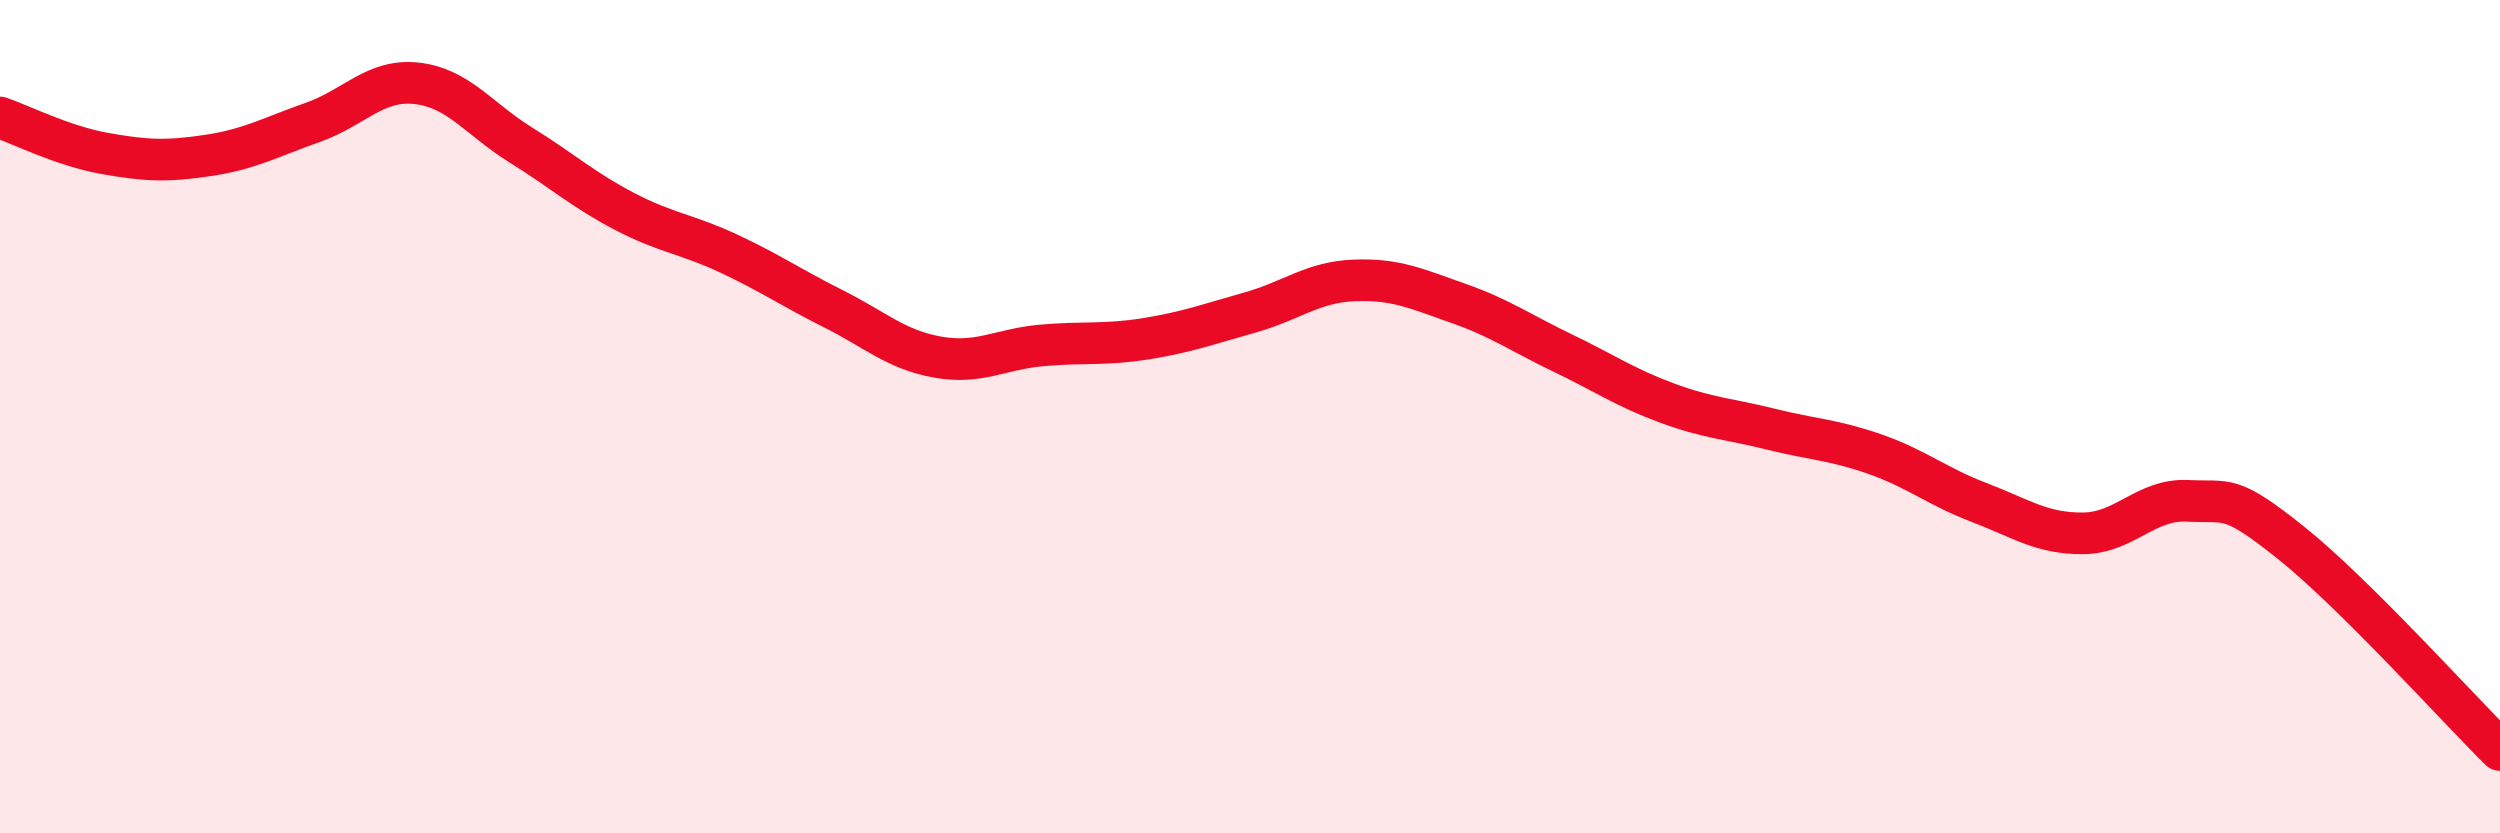
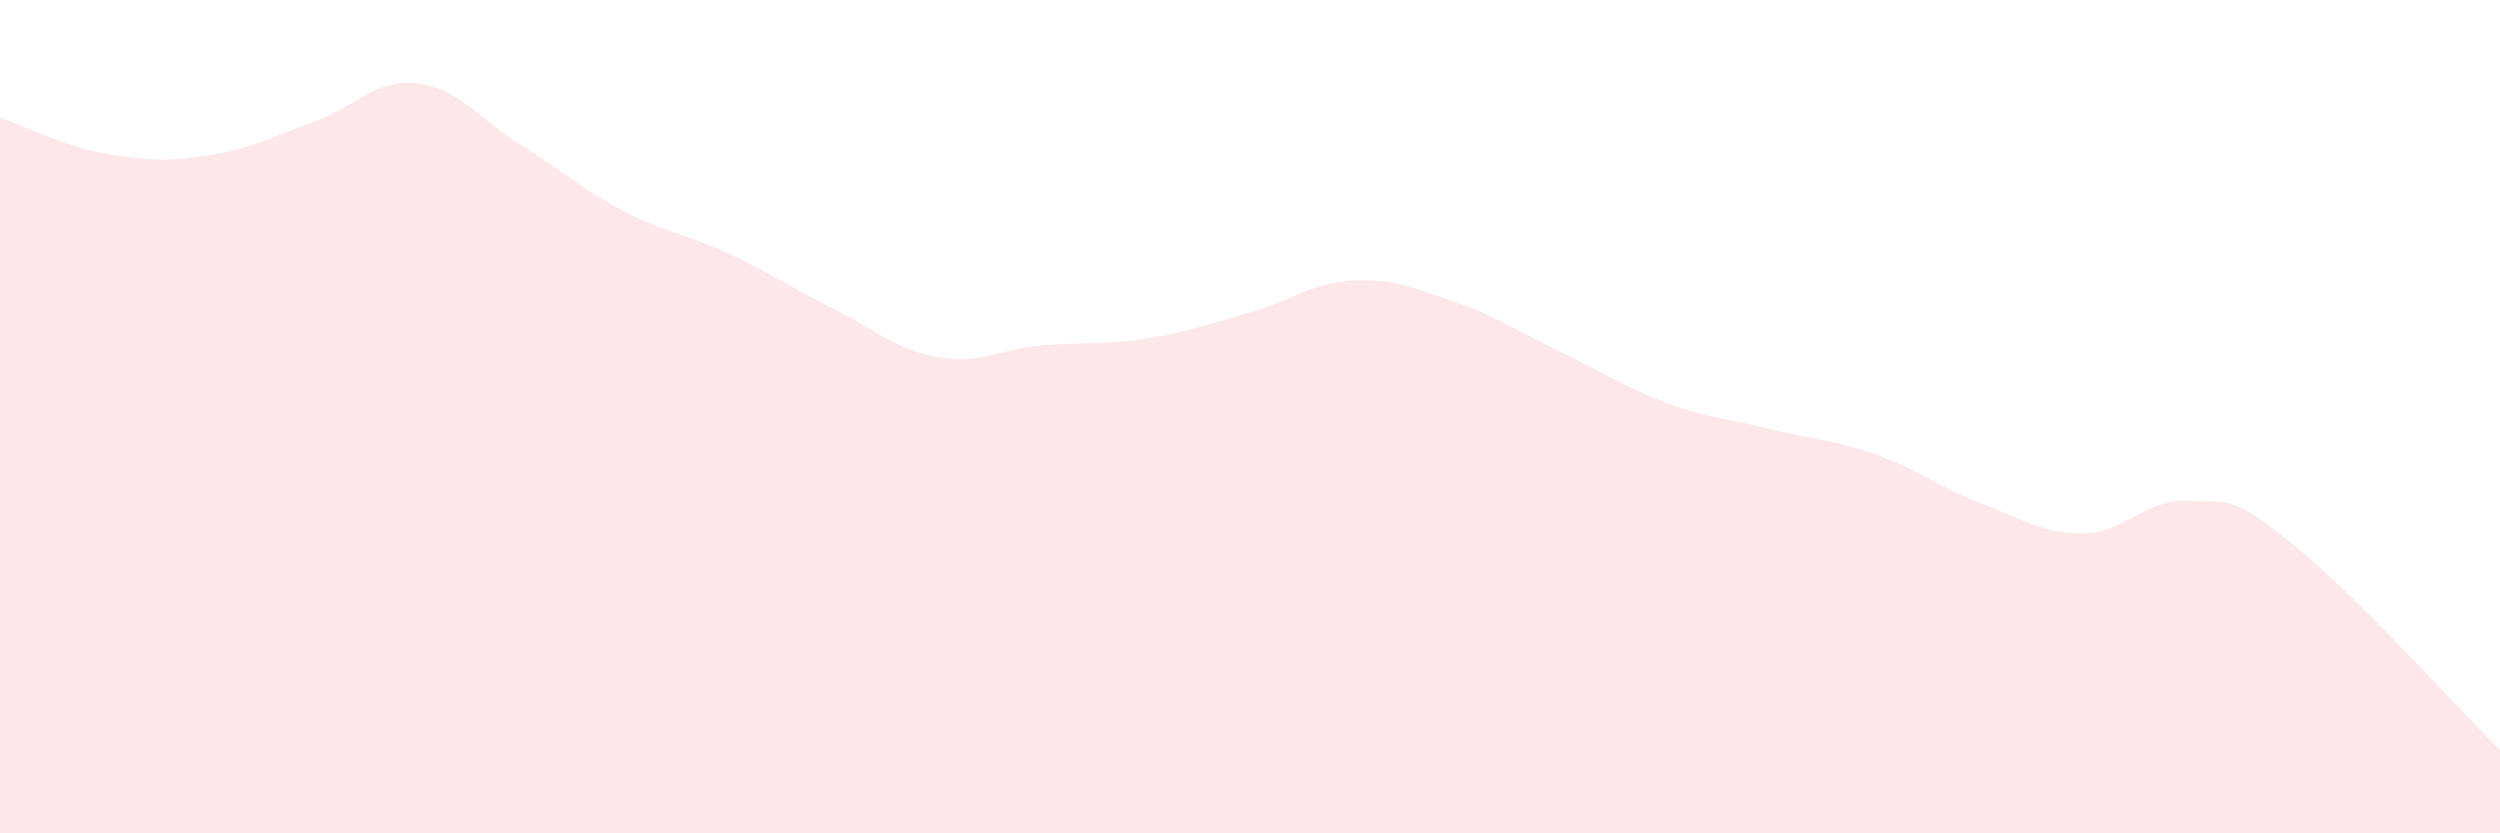
<svg xmlns="http://www.w3.org/2000/svg" width="60" height="20" viewBox="0 0 60 20">
  <path d="M 0,2.82 C 0.5,2.99 1.5,3.5 2.5,3.68 C 3.5,3.86 4,3.88 5,3.73 C 6,3.58 6.5,3.29 7.5,2.94 C 8.5,2.59 9,1.89 10,2 C 11,2.11 11.5,2.86 12.5,3.48 C 13.5,4.1 14,4.56 15,5.08 C 16,5.6 16.5,5.62 17.5,6.09 C 18.5,6.56 19,6.91 20,7.41 C 21,7.91 21.5,8.39 22.5,8.57 C 23.5,8.75 24,8.38 25,8.29 C 26,8.2 26.5,8.29 27.5,8.13 C 28.5,7.97 29,7.78 30,7.5 C 31,7.22 31.5,6.77 32.5,6.73 C 33.5,6.69 34,6.93 35,7.28 C 36,7.63 36.5,7.99 37.5,8.47 C 38.5,8.95 39,9.3 40,9.67 C 41,10.04 41.5,10.05 42.5,10.3 C 43.5,10.55 44,10.55 45,10.9 C 46,11.25 46.5,11.68 47.5,12.06 C 48.5,12.44 49,12.81 50,12.8 C 51,12.79 51.5,11.97 52.5,12.02 C 53.5,12.07 53.5,11.84 55,13.04 C 56.5,14.24 59,17.01 60,18L60 20L0 20Z" fill="#EB0A25" opacity="0.1" stroke-linecap="round" stroke-linejoin="round" />
-   <path d="M 0,2.82 C 0.5,2.99 1.5,3.5 2.5,3.68 C 3.5,3.86 4,3.88 5,3.73 C 6,3.58 6.5,3.29 7.5,2.94 C 8.5,2.59 9,1.89 10,2 C 11,2.11 11.5,2.86 12.5,3.48 C 13.5,4.1 14,4.56 15,5.08 C 16,5.6 16.5,5.62 17.5,6.09 C 18.5,6.56 19,6.91 20,7.41 C 21,7.91 21.5,8.39 22.5,8.57 C 23.5,8.75 24,8.38 25,8.29 C 26,8.2 26.5,8.29 27.5,8.13 C 28.5,7.97 29,7.78 30,7.5 C 31,7.22 31.5,6.77 32.5,6.73 C 33.5,6.69 34,6.93 35,7.28 C 36,7.63 36.5,7.99 37.5,8.47 C 38.5,8.95 39,9.3 40,9.67 C 41,10.04 41.5,10.05 42.5,10.3 C 43.5,10.55 44,10.55 45,10.9 C 46,11.25 46.5,11.68 47.5,12.06 C 48.5,12.44 49,12.81 50,12.8 C 51,12.79 51.5,11.97 52.5,12.02 C 53.5,12.07 53.5,11.84 55,13.04 C 56.5,14.24 59,17.01 60,18" stroke="#EB0A25" stroke-width="1" fill="none" stroke-linecap="round" stroke-linejoin="round" />
</svg>